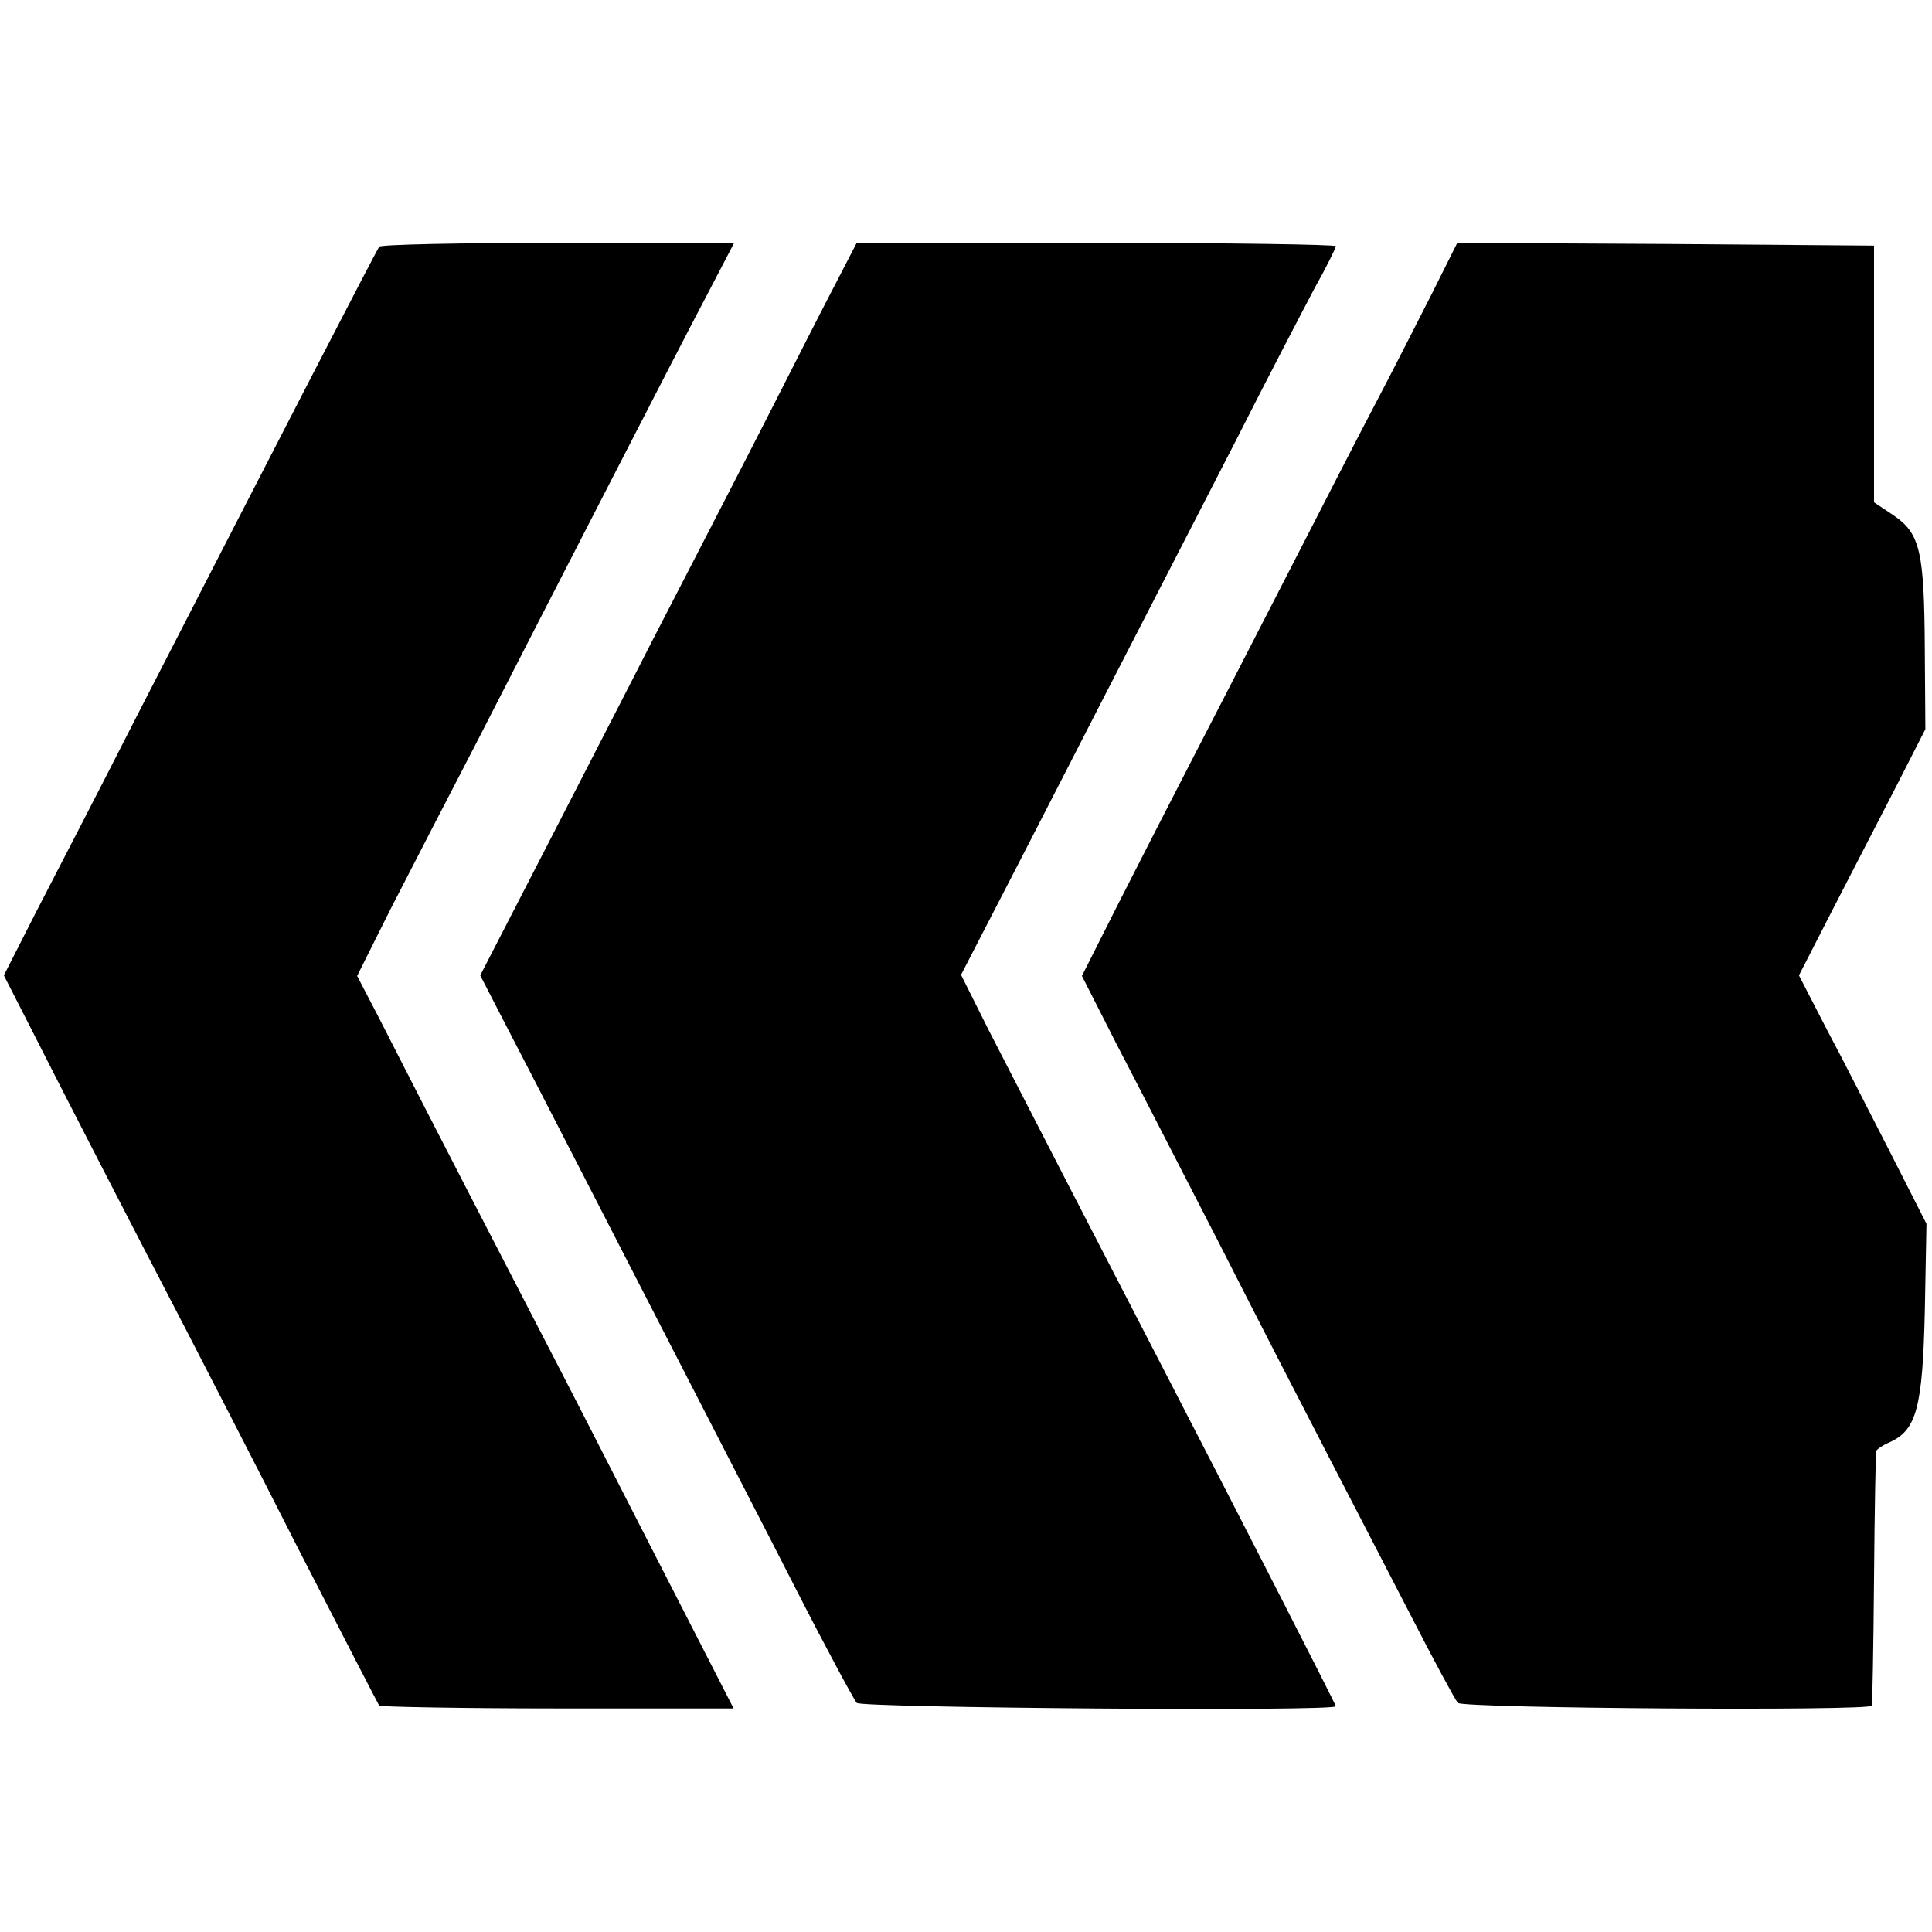
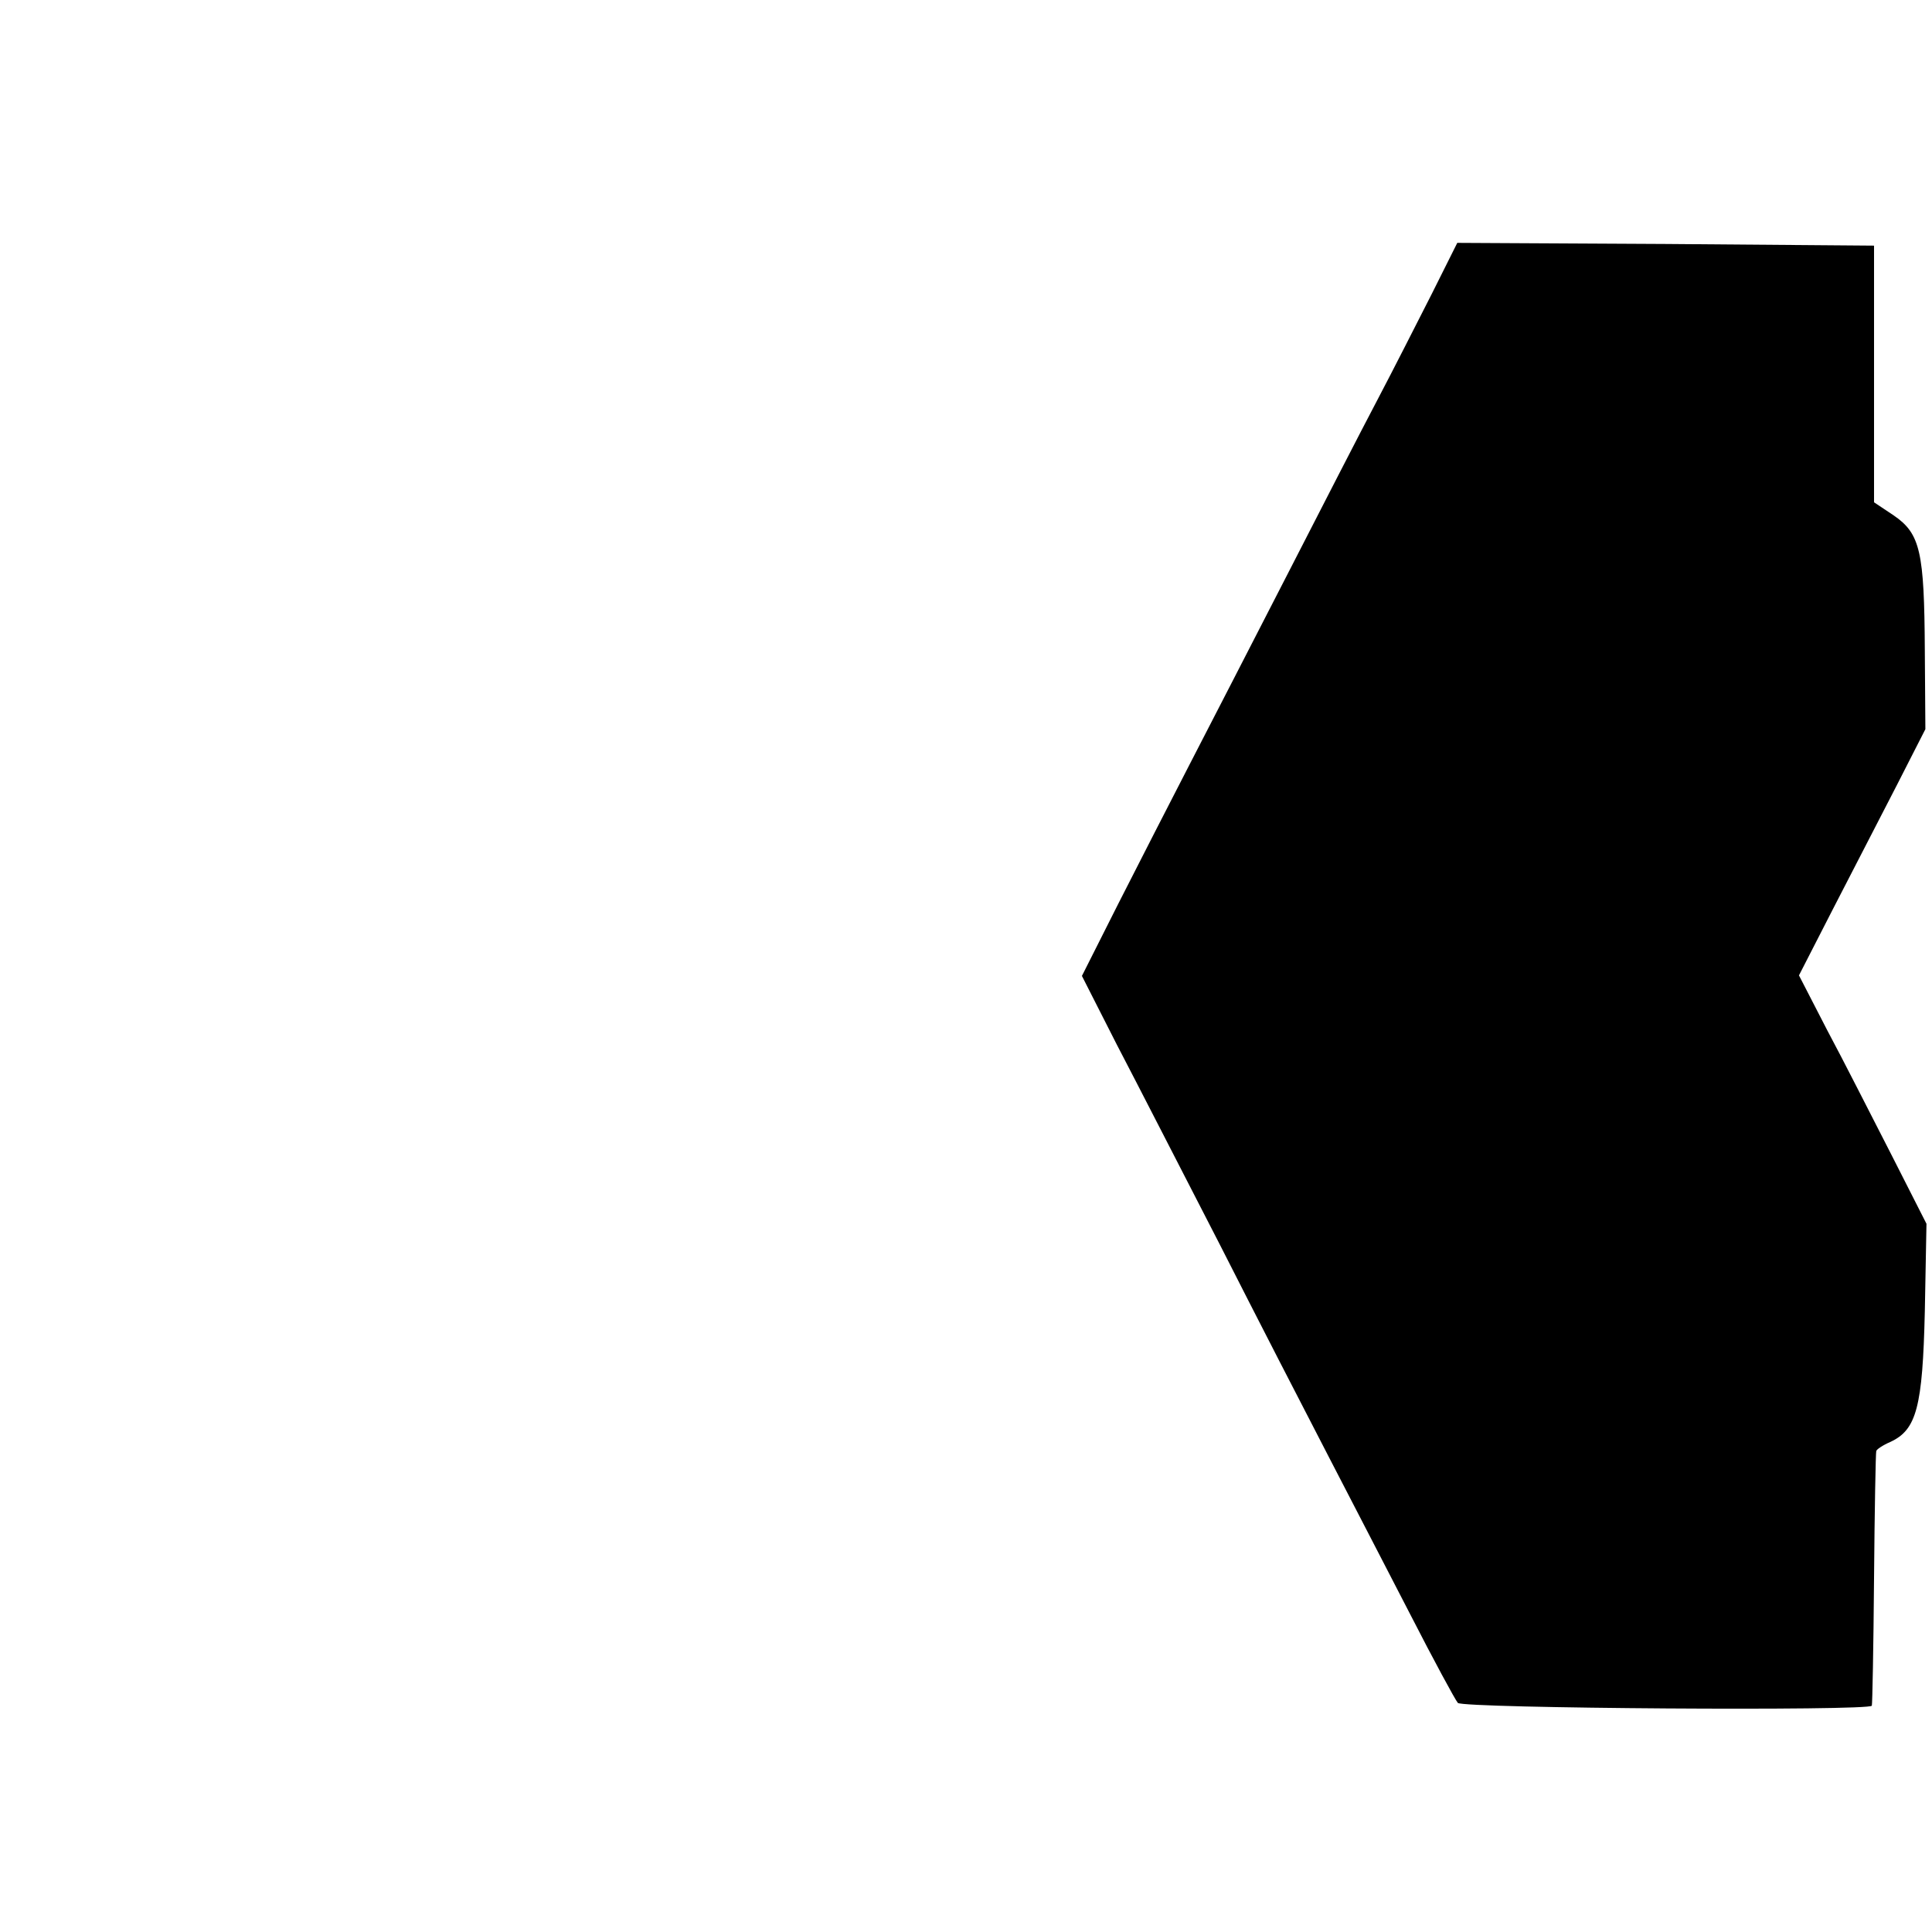
<svg xmlns="http://www.w3.org/2000/svg" version="1.0" width="350pt" height="350pt" viewBox="0 0 350 350" preserveAspectRatio="xMidYMid meet">
  <g transform="translate(0,350) scale(0.1,-0.1)" fill="#000000" stroke="none">
-     <path d="M687 3053 c-10 -16 -175 -336 -438 -848 -67 -132 -150 -292 -183 -356 l-59 -116 48 -94 c56 -111 192 -375 280 -544 34 -66 127 -246 205 -400 79 -154 145 -282 147 -285 2 -2 148 -5 323 -5 l319 0 -146 285 c-80 157 -176 344 -213 415 -60 116 -179 346 -285 554 l-38 73 61 122 c34 66 105 204 158 306 52 102 156 304 231 450 75 146 158 307 185 358 l48 92 -319 0 c-176 0 -322 -3 -324 -7z" />
-     <path d="M1494 2948 c-32 -62 -98 -193 -148 -290 -50 -97 -124 -241 -165 -320 -40 -79 -127 -247 -192 -374 l-119 -231 51 -99 c49 -94 154 -299 334 -649 45 -88 129 -250 185 -360 56 -110 107 -204 112 -210 8 -9 868 -16 868 -6 0 3 -183 361 -315 616 -86 166 -253 490 -314 609 l-50 100 111 215 c106 207 152 296 386 751 57 113 122 237 143 277 22 39 39 74 39 77 0 3 -195 6 -434 6 l-434 0 -58 -112z" />
    <path d="M2594 2968 c-26 -51 -70 -138 -99 -193 -29 -55 -103 -199 -165 -320 -62 -121 -141 -274 -175 -340 -34 -66 -92 -179 -129 -252 l-66 -131 63 -124 c35 -67 119 -231 187 -363 67 -132 155 -303 195 -380 40 -77 107 -207 150 -290 42 -82 81 -154 86 -160 10 -10 748 -15 750 -5 1 3 3 106 4 230 1 124 3 228 4 231 0 3 12 11 26 17 47 22 58 63 62 236 l3 159 -64 126 c-36 70 -87 171 -116 225 l-51 99 62 121 c34 66 86 167 115 223 l52 102 -1 143 c-1 178 -8 211 -56 244 l-36 24 0 233 0 232 -377 3 -378 2 -46 -92z" />
  </g>
</svg>